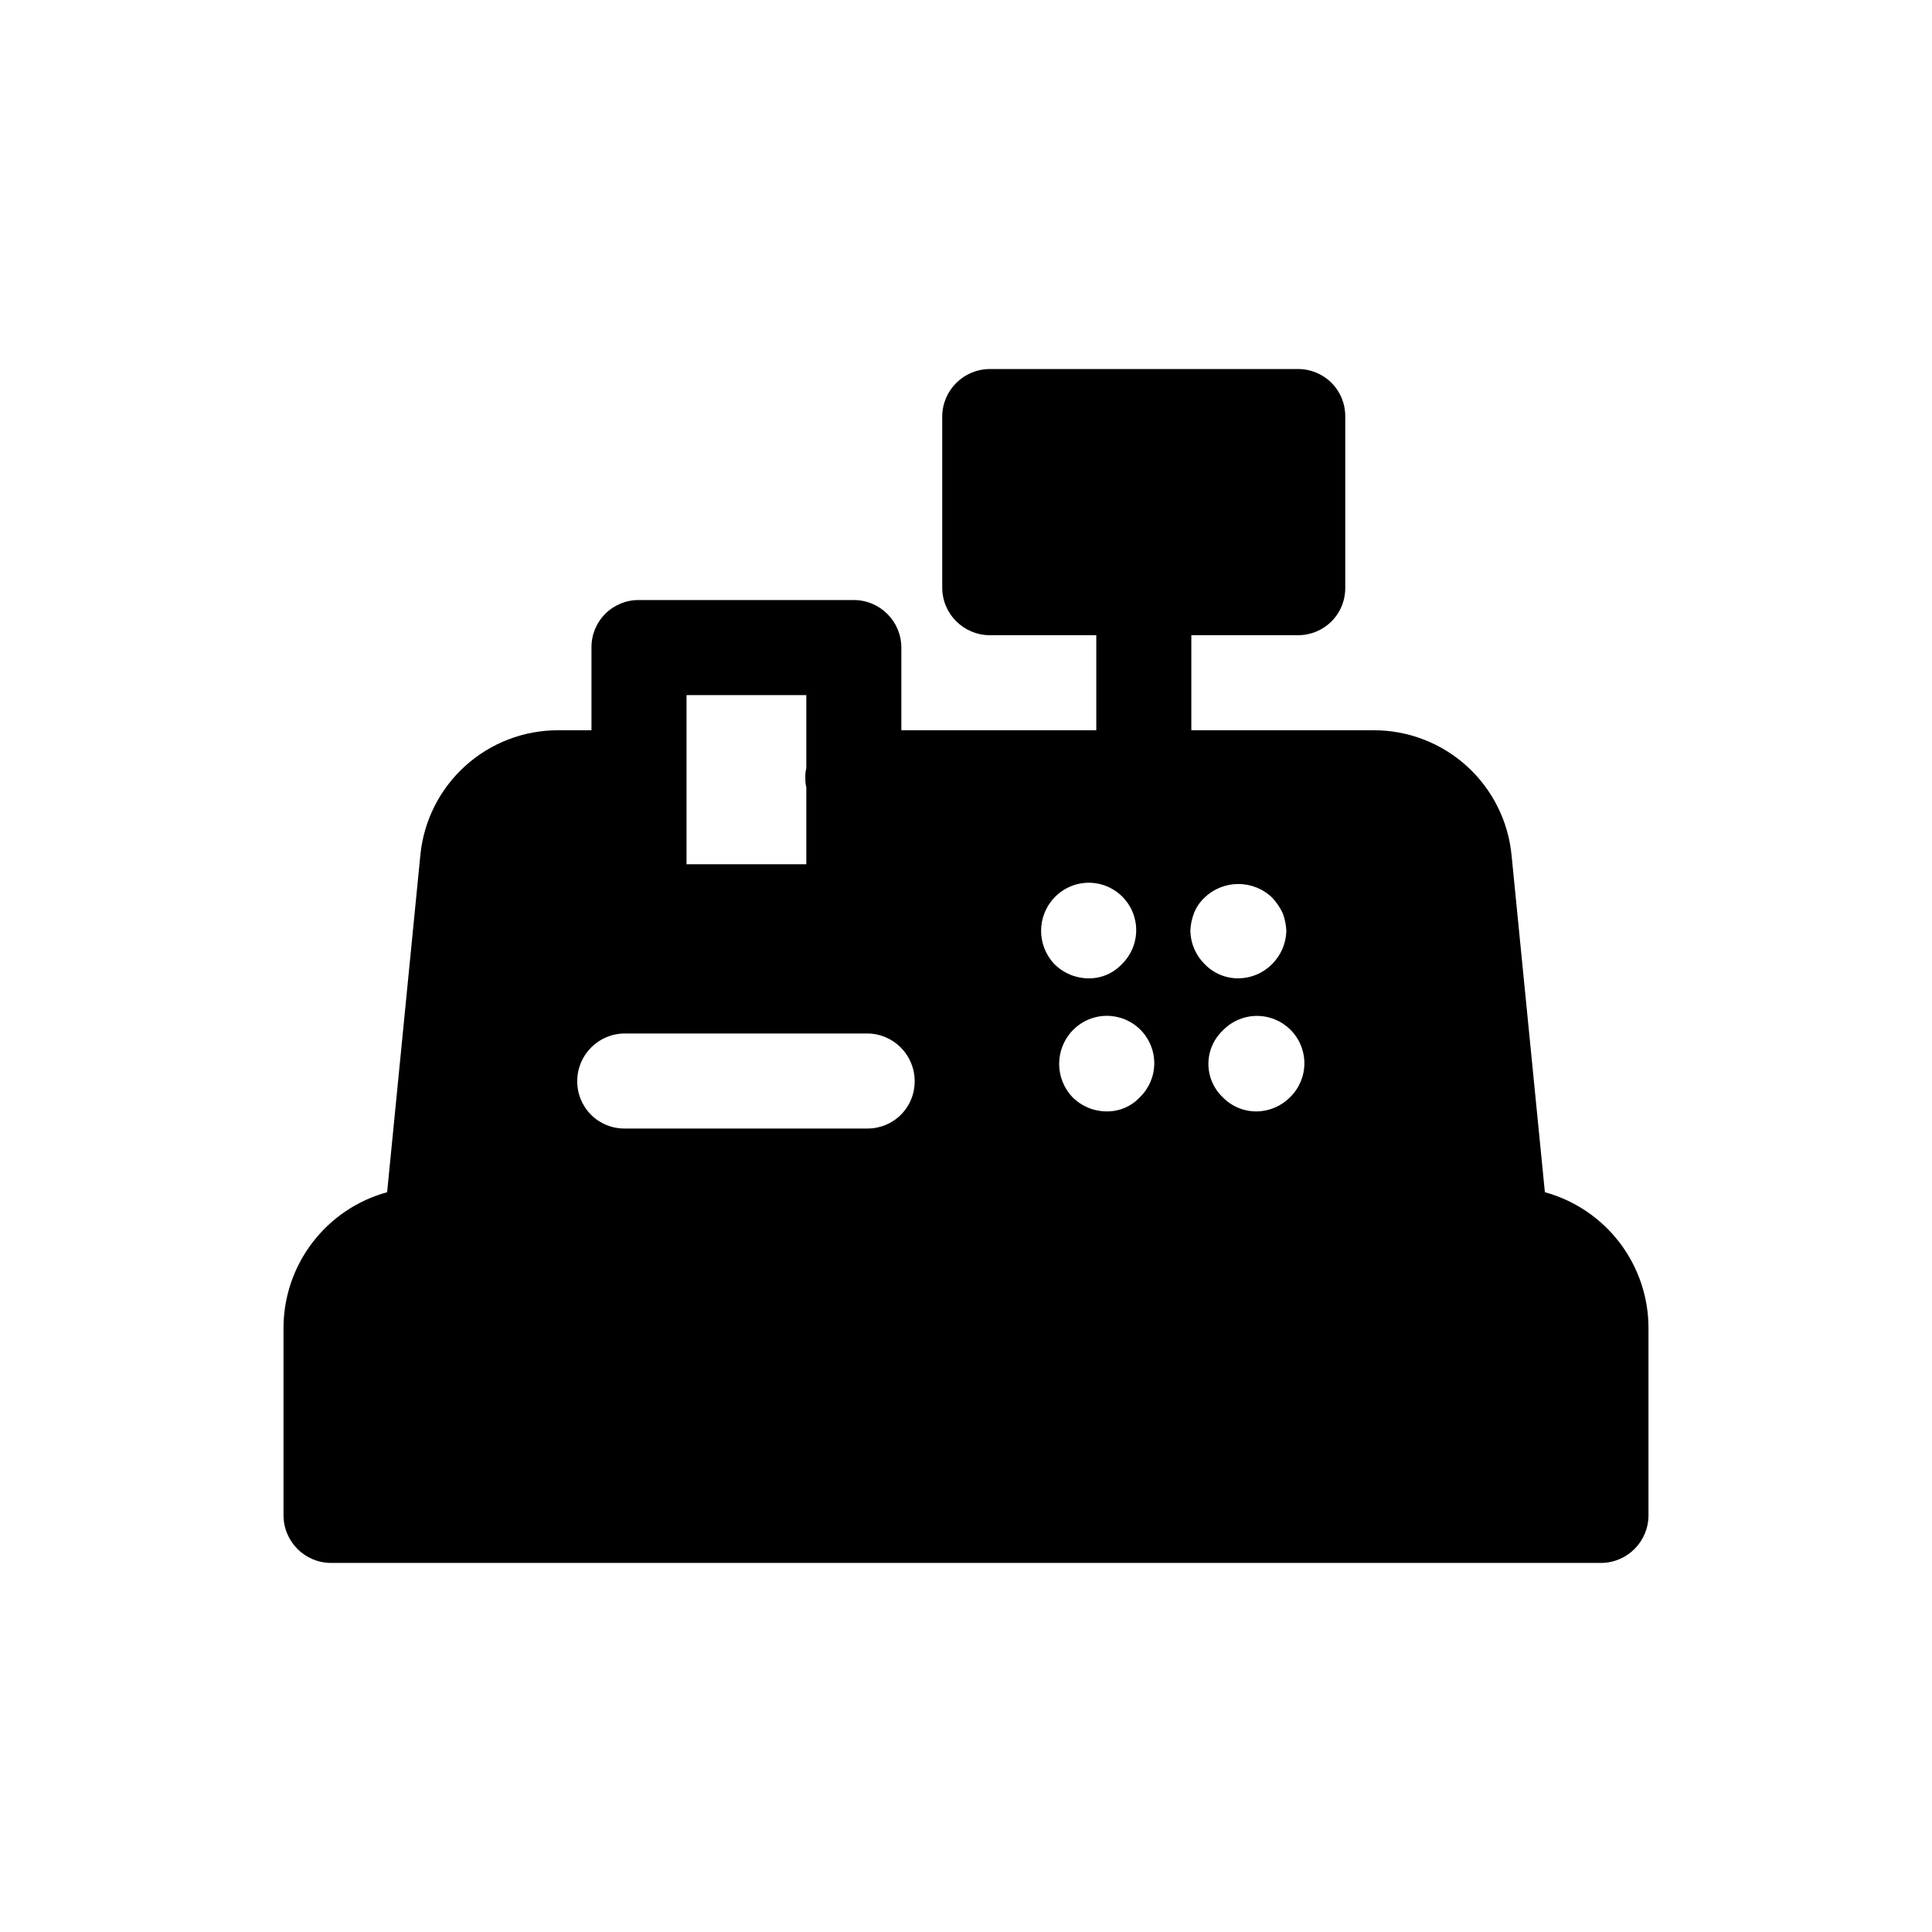
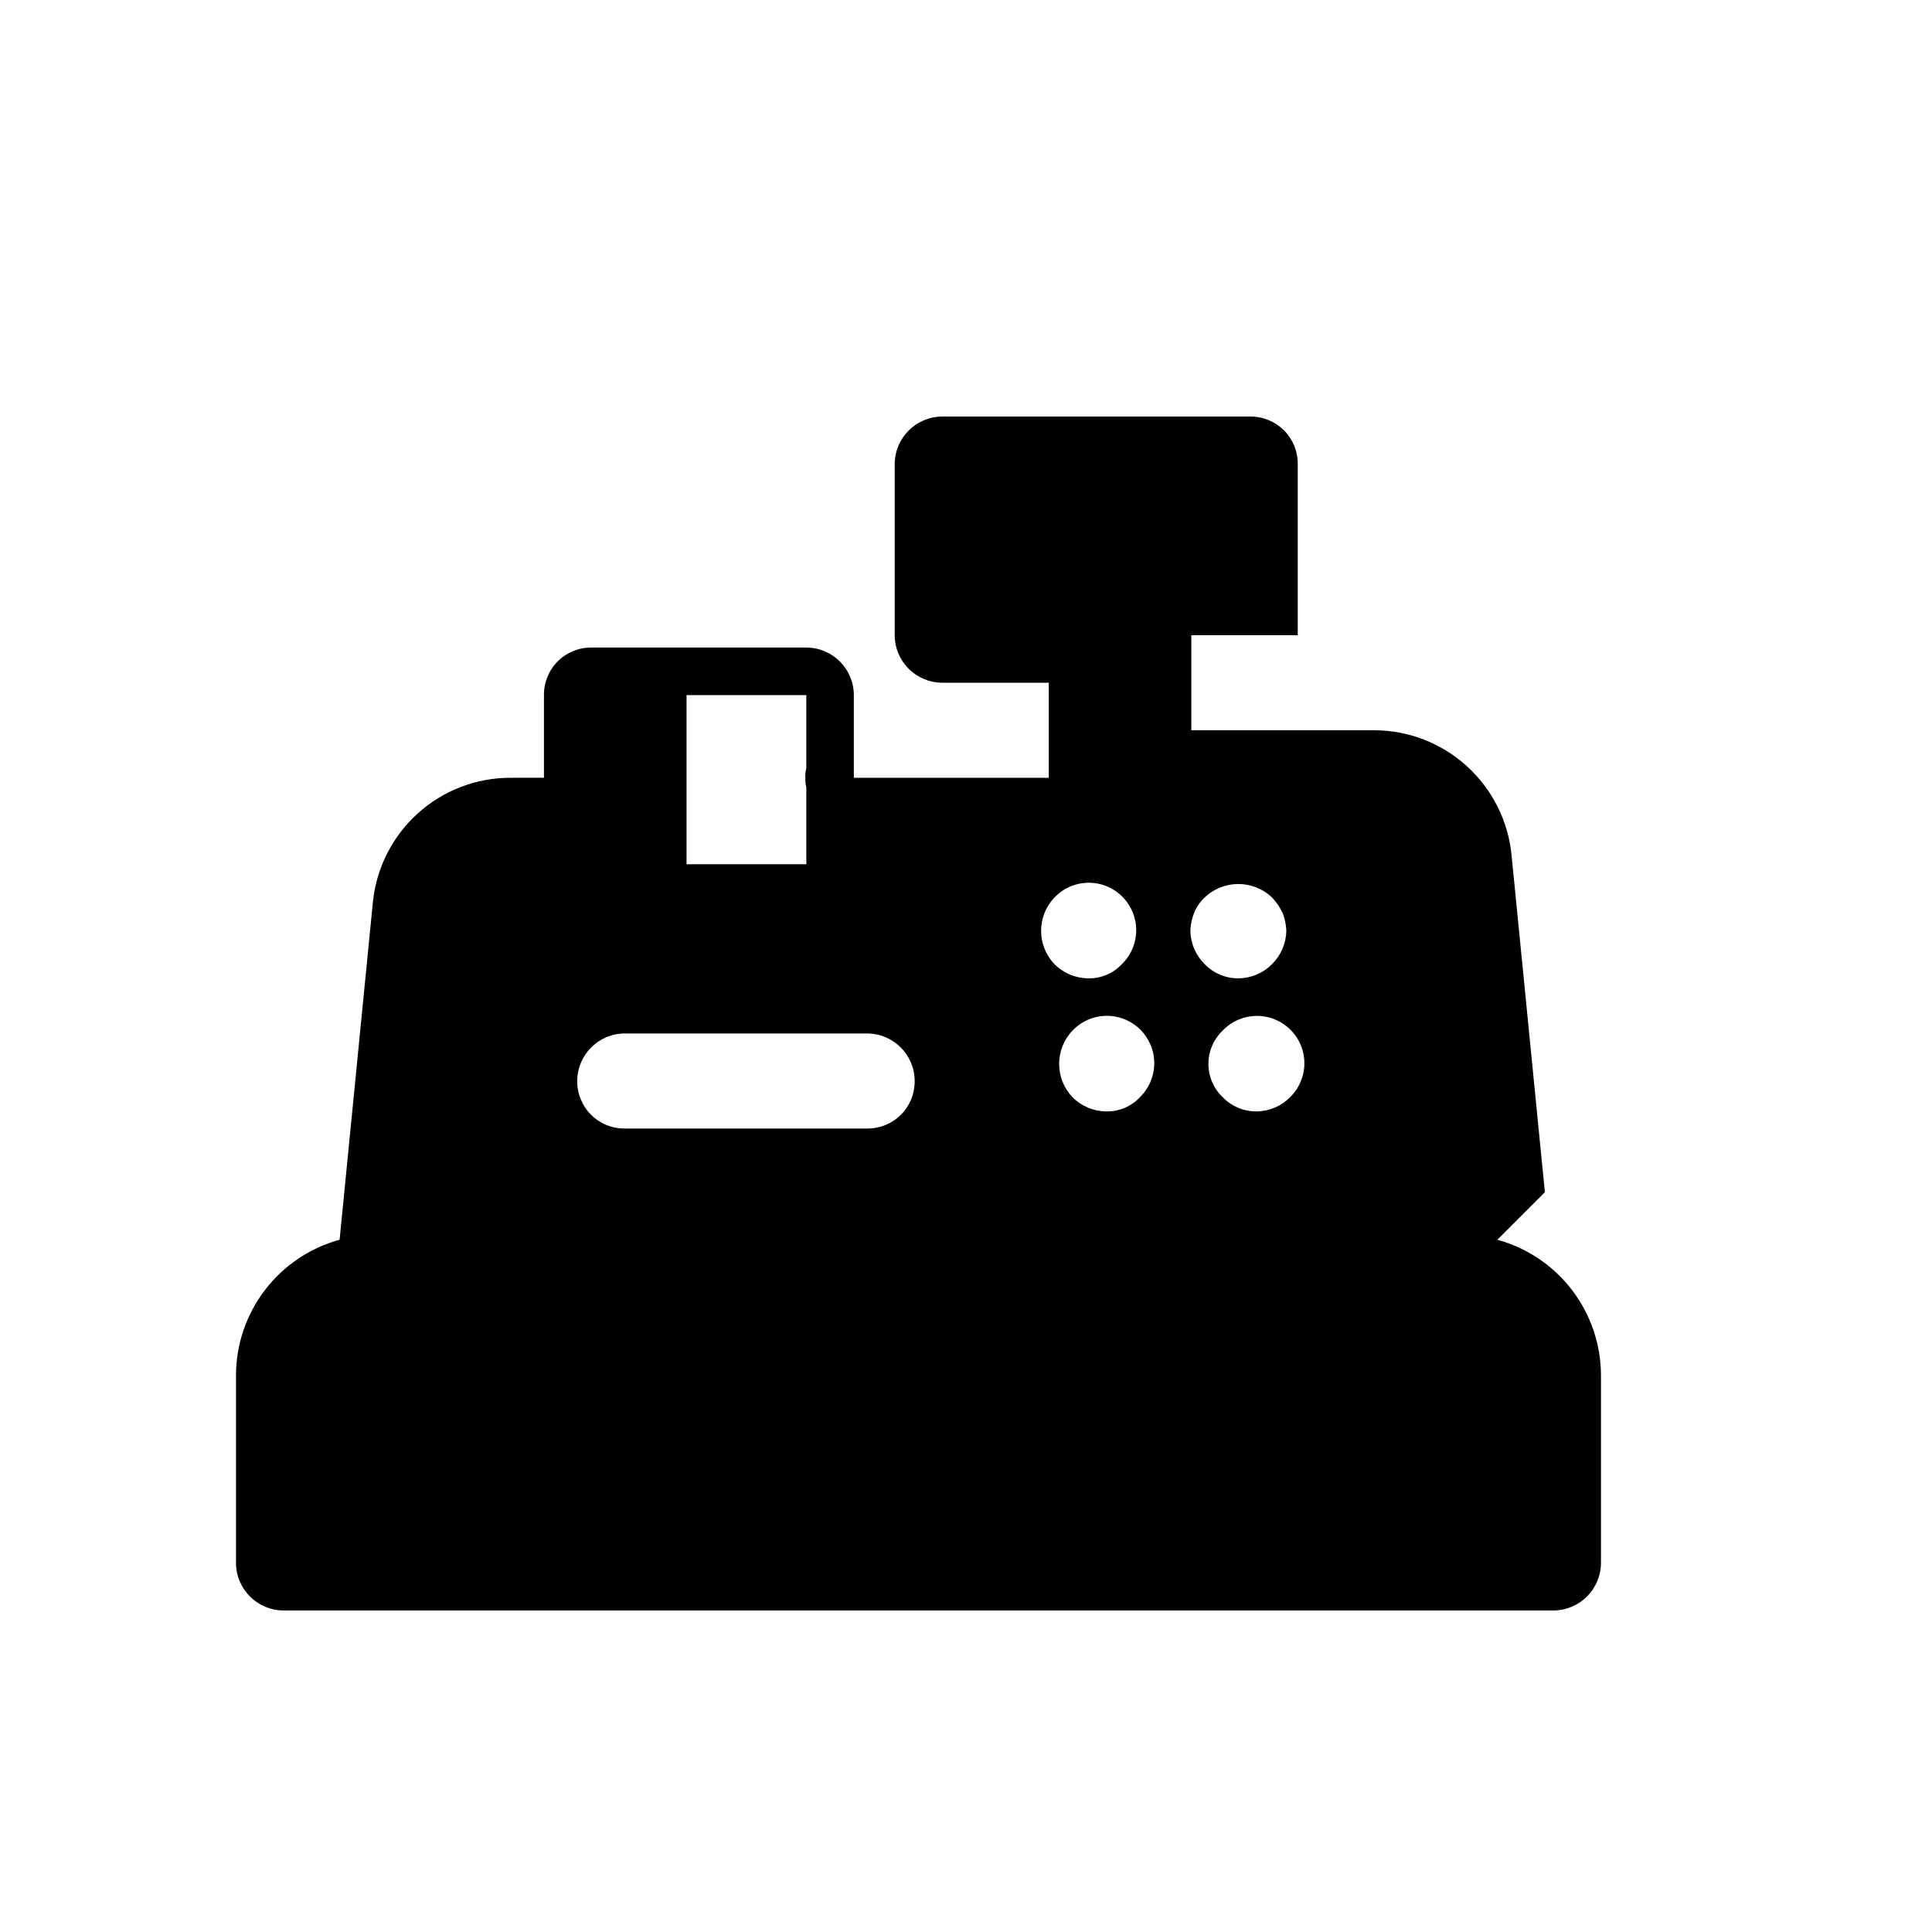
<svg xmlns="http://www.w3.org/2000/svg" fill="#000000" width="800px" height="800px" version="1.1" viewBox="144 144 512 512">
-   <path d="m553.41 459.95-8.816-89.176c-0.852-9.098-5.066-17.551-11.824-23.703-6.754-6.148-15.566-9.555-24.703-9.547h-48.352v-25.191h28.199c3.352 0.031 6.574-1.285 8.941-3.652 2.371-2.371 3.688-5.594 3.652-8.941v-45.344c0.035-3.352-1.281-6.574-3.652-8.945-2.367-2.367-5.59-3.684-8.941-3.652h-81.617c-6.949 0.023-12.574 5.648-12.598 12.598v45.344c0.02 6.945 5.648 12.574 12.598 12.594h28.23v25.191h-51.66v-21.918c-0.02-6.945-5.644-12.574-12.594-12.594h-56.93c-3.352-0.031-6.574 1.285-8.941 3.652-2.371 2.371-3.688 5.594-3.656 8.941v21.914l-8.816 0.004c-9.098-0.02-17.879 3.348-24.629 9.449-6.754 6.102-10.992 14.496-11.895 23.551l-8.816 89.426c-7.894 2.164-14.855 6.859-19.816 13.371-4.961 6.508-7.648 14.465-7.641 22.648v49.625c0.02 6.949 5.644 12.578 12.594 12.598h336.54c6.949-0.02 12.578-5.648 12.598-12.598v-49.625c0.004-8.184-2.68-16.141-7.641-22.648-4.965-6.512-11.926-11.207-19.816-13.371zm-243.84-42.07h64.234c6.945 0.023 12.574 5.648 12.594 12.598 0.035 3.348-1.281 6.57-3.652 8.941-2.367 2.367-5.59 3.684-8.941 3.652h-64.234c-3.352 0.031-6.574-1.285-8.945-3.652-2.367-2.371-3.684-5.594-3.652-8.941 0.02-6.949 5.648-12.574 12.598-12.598zm158.45-0.754h-0.004c2.324-2.441 5.531-3.848 8.898-3.898 3.371-0.055 6.617 1.246 9.02 3.613 2.398 2.363 3.746 5.594 3.742 8.965-0.008 3.371-1.367 6.594-3.773 8.953-2.328 2.367-5.496 3.727-8.816 3.777-3.414 0.047-6.699-1.32-9.07-3.777-2.41-2.297-3.777-5.484-3.777-8.816 0-3.332 1.367-6.519 3.777-8.816zm-4.785-17.633h-0.004c-2.352-2.34-3.707-5.5-3.777-8.816 0.066-1.641 0.406-3.262 1.008-4.789 0.621-1.523 1.566-2.898 2.769-4.027 5-4.789 12.883-4.789 17.887 0 1.121 1.195 2.055 2.555 2.769 4.027 0.602 1.531 0.941 3.148 1.008 4.789-0.07 3.316-1.426 6.477-3.777 8.816-2.332 2.367-5.496 3.723-8.816 3.777-3.418 0.047-6.699-1.32-9.07-3.777zm-35.016 17.633h-0.004c2.32-2.449 5.531-3.863 8.906-3.918 3.371-0.059 6.629 1.242 9.031 3.613 2.402 2.367 3.75 5.606 3.742 8.98-0.012 3.371-1.379 6.602-3.793 8.957-2.273 2.449-5.477 3.82-8.816 3.777-3.406 0-6.672-1.359-9.07-3.777-4.703-4.938-4.703-12.695 0-17.633zm-4.785-17.633h-0.004c-4.703-4.938-4.703-12.699 0-17.633 2.32-2.449 5.531-3.863 8.902-3.922 3.375-0.055 6.629 1.246 9.031 3.617 2.402 2.367 3.754 5.606 3.742 8.977-0.008 3.375-1.375 6.606-3.789 8.961-2.273 2.449-5.477 3.82-8.816 3.777-3.406 0-6.672-1.363-9.07-3.777zm-97.492-71.289h31.742v19.398-0.004c-0.223 0.82-0.309 1.672-0.254 2.519-0.039 0.848 0.043 1.695 0.254 2.519v20.402h-31.742z" />
+   <path d="m553.41 459.95-8.816-89.176c-0.852-9.098-5.066-17.551-11.824-23.703-6.754-6.148-15.566-9.555-24.703-9.547h-48.352v-25.191h28.199v-45.344c0.035-3.352-1.281-6.574-3.652-8.945-2.367-2.367-5.59-3.684-8.941-3.652h-81.617c-6.949 0.023-12.574 5.648-12.598 12.598v45.344c0.02 6.945 5.648 12.574 12.598 12.594h28.23v25.191h-51.66v-21.918c-0.02-6.945-5.644-12.574-12.594-12.594h-56.93c-3.352-0.031-6.574 1.285-8.941 3.652-2.371 2.371-3.688 5.594-3.656 8.941v21.914l-8.816 0.004c-9.098-0.02-17.879 3.348-24.629 9.449-6.754 6.102-10.992 14.496-11.895 23.551l-8.816 89.426c-7.894 2.164-14.855 6.859-19.816 13.371-4.961 6.508-7.648 14.465-7.641 22.648v49.625c0.02 6.949 5.644 12.578 12.594 12.598h336.54c6.949-0.02 12.578-5.648 12.598-12.598v-49.625c0.004-8.184-2.68-16.141-7.641-22.648-4.965-6.512-11.926-11.207-19.816-13.371zm-243.84-42.07h64.234c6.945 0.023 12.574 5.648 12.594 12.598 0.035 3.348-1.281 6.57-3.652 8.941-2.367 2.367-5.59 3.684-8.941 3.652h-64.234c-3.352 0.031-6.574-1.285-8.945-3.652-2.367-2.371-3.684-5.594-3.652-8.941 0.02-6.949 5.648-12.574 12.598-12.598zm158.45-0.754h-0.004c2.324-2.441 5.531-3.848 8.898-3.898 3.371-0.055 6.617 1.246 9.02 3.613 2.398 2.363 3.746 5.594 3.742 8.965-0.008 3.371-1.367 6.594-3.773 8.953-2.328 2.367-5.496 3.727-8.816 3.777-3.414 0.047-6.699-1.32-9.07-3.777-2.41-2.297-3.777-5.484-3.777-8.816 0-3.332 1.367-6.519 3.777-8.816zm-4.785-17.633h-0.004c-2.352-2.34-3.707-5.5-3.777-8.816 0.066-1.641 0.406-3.262 1.008-4.789 0.621-1.523 1.566-2.898 2.769-4.027 5-4.789 12.883-4.789 17.887 0 1.121 1.195 2.055 2.555 2.769 4.027 0.602 1.531 0.941 3.148 1.008 4.789-0.07 3.316-1.426 6.477-3.777 8.816-2.332 2.367-5.496 3.723-8.816 3.777-3.418 0.047-6.699-1.32-9.07-3.777zm-35.016 17.633h-0.004c2.32-2.449 5.531-3.863 8.906-3.918 3.371-0.059 6.629 1.242 9.031 3.613 2.402 2.367 3.75 5.606 3.742 8.98-0.012 3.371-1.379 6.602-3.793 8.957-2.273 2.449-5.477 3.82-8.816 3.777-3.406 0-6.672-1.359-9.07-3.777-4.703-4.938-4.703-12.695 0-17.633zm-4.785-17.633h-0.004c-4.703-4.938-4.703-12.699 0-17.633 2.32-2.449 5.531-3.863 8.902-3.922 3.375-0.055 6.629 1.246 9.031 3.617 2.402 2.367 3.754 5.606 3.742 8.977-0.008 3.375-1.375 6.606-3.789 8.961-2.273 2.449-5.477 3.82-8.816 3.777-3.406 0-6.672-1.363-9.07-3.777zm-97.492-71.289h31.742v19.398-0.004c-0.223 0.82-0.309 1.672-0.254 2.519-0.039 0.848 0.043 1.695 0.254 2.519v20.402h-31.742z" />
</svg>